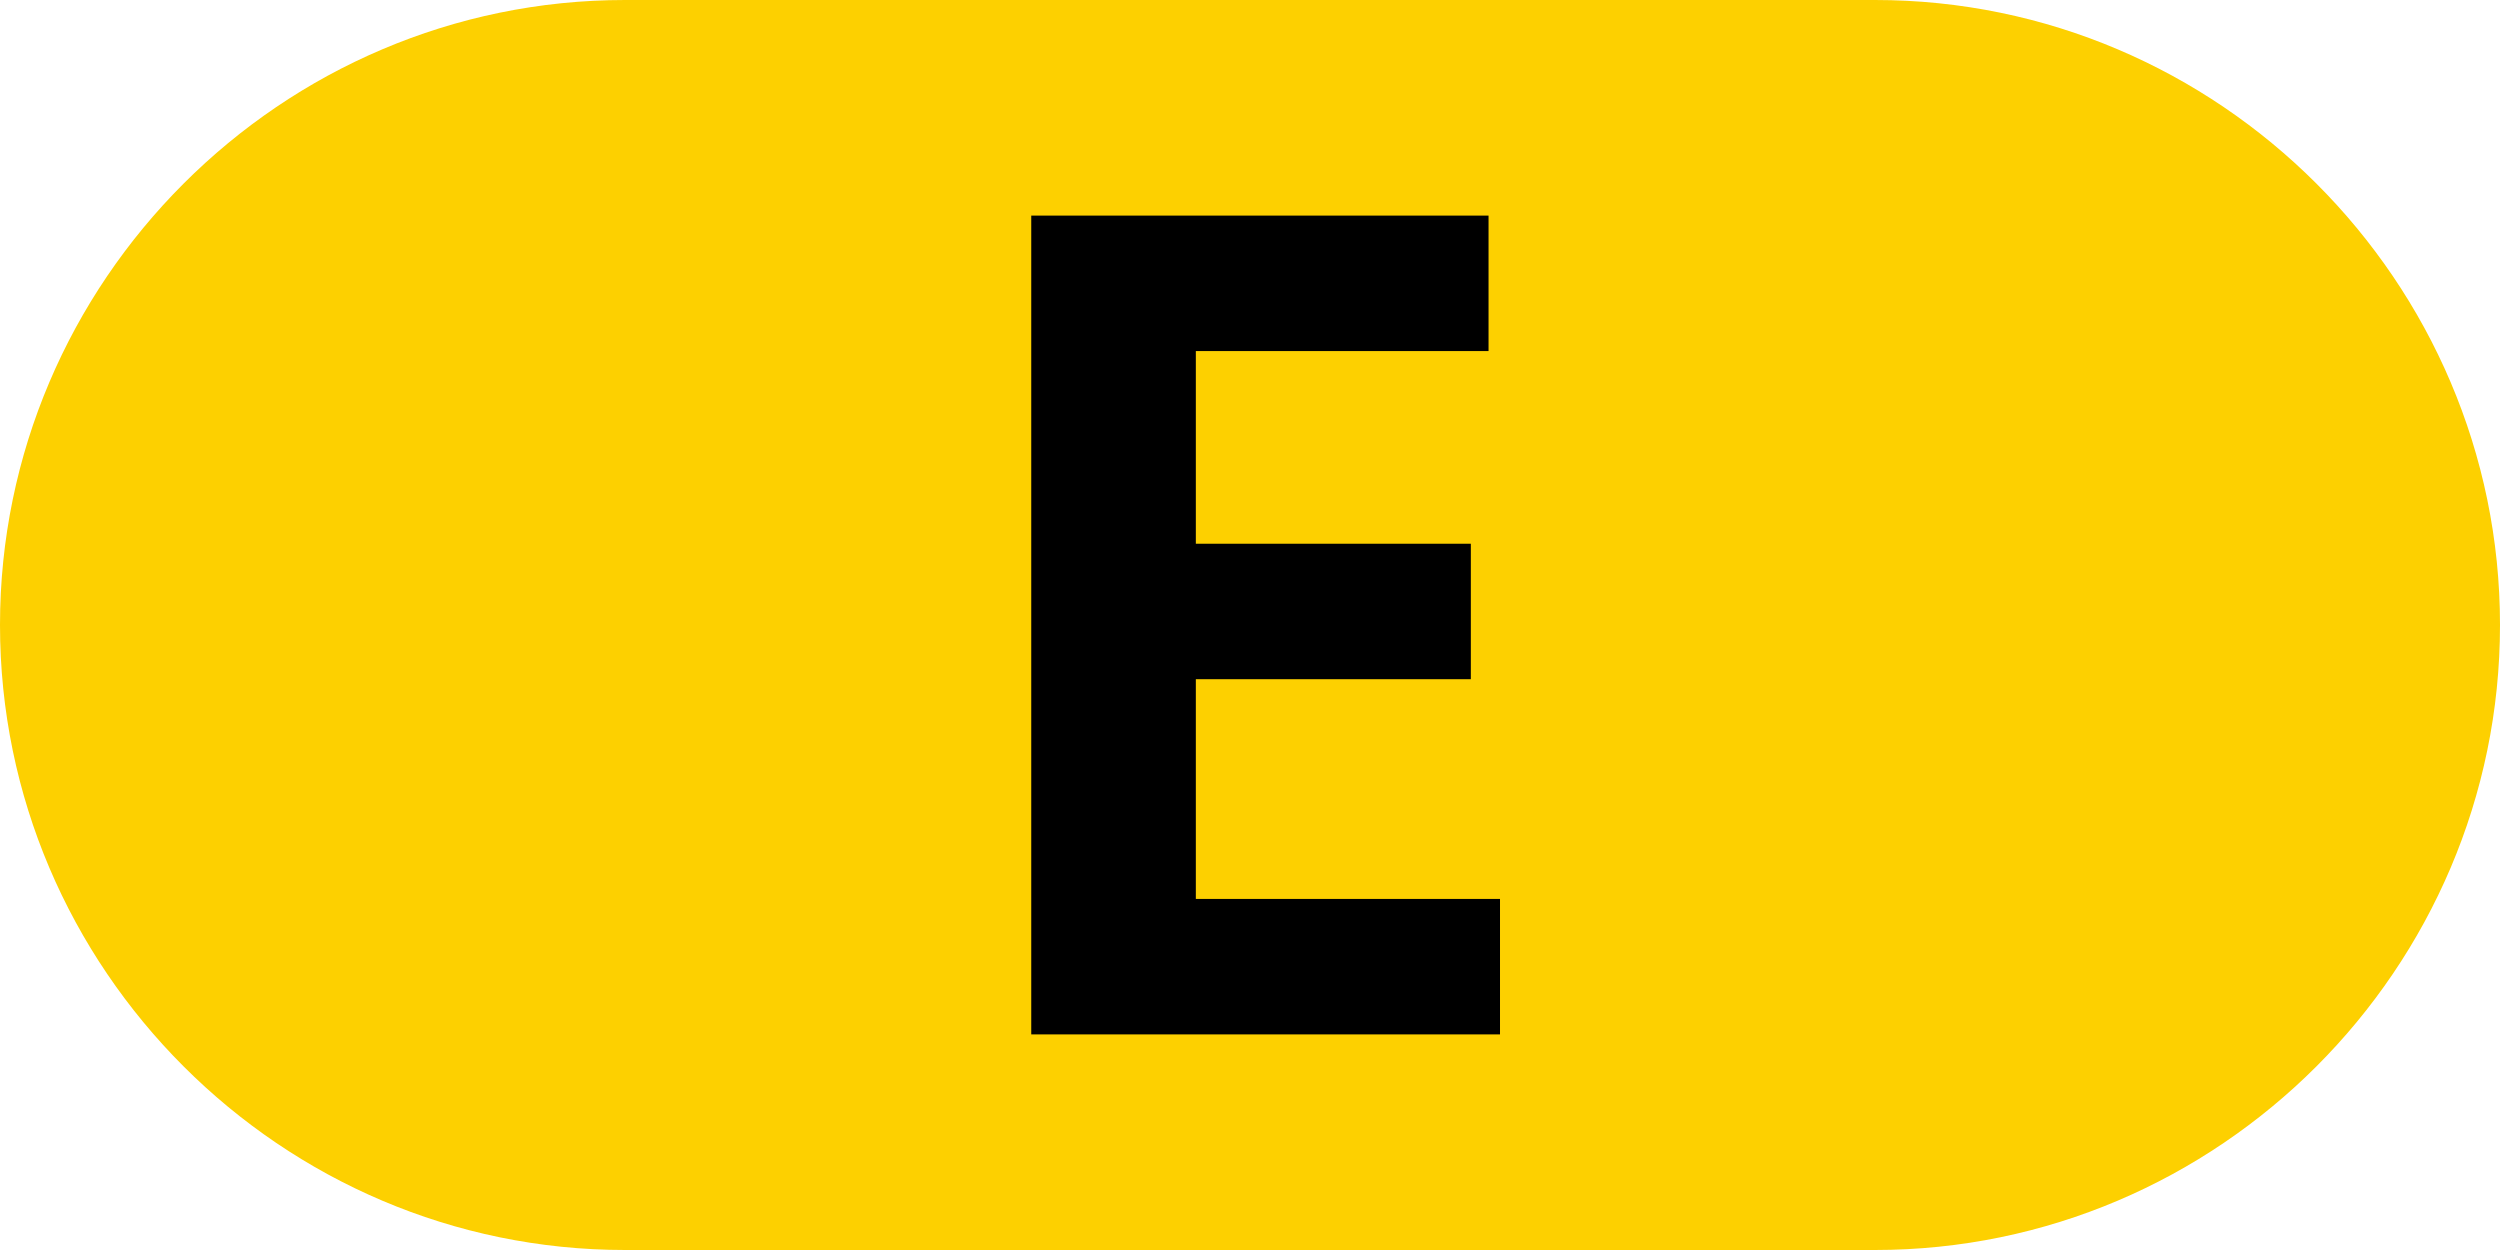
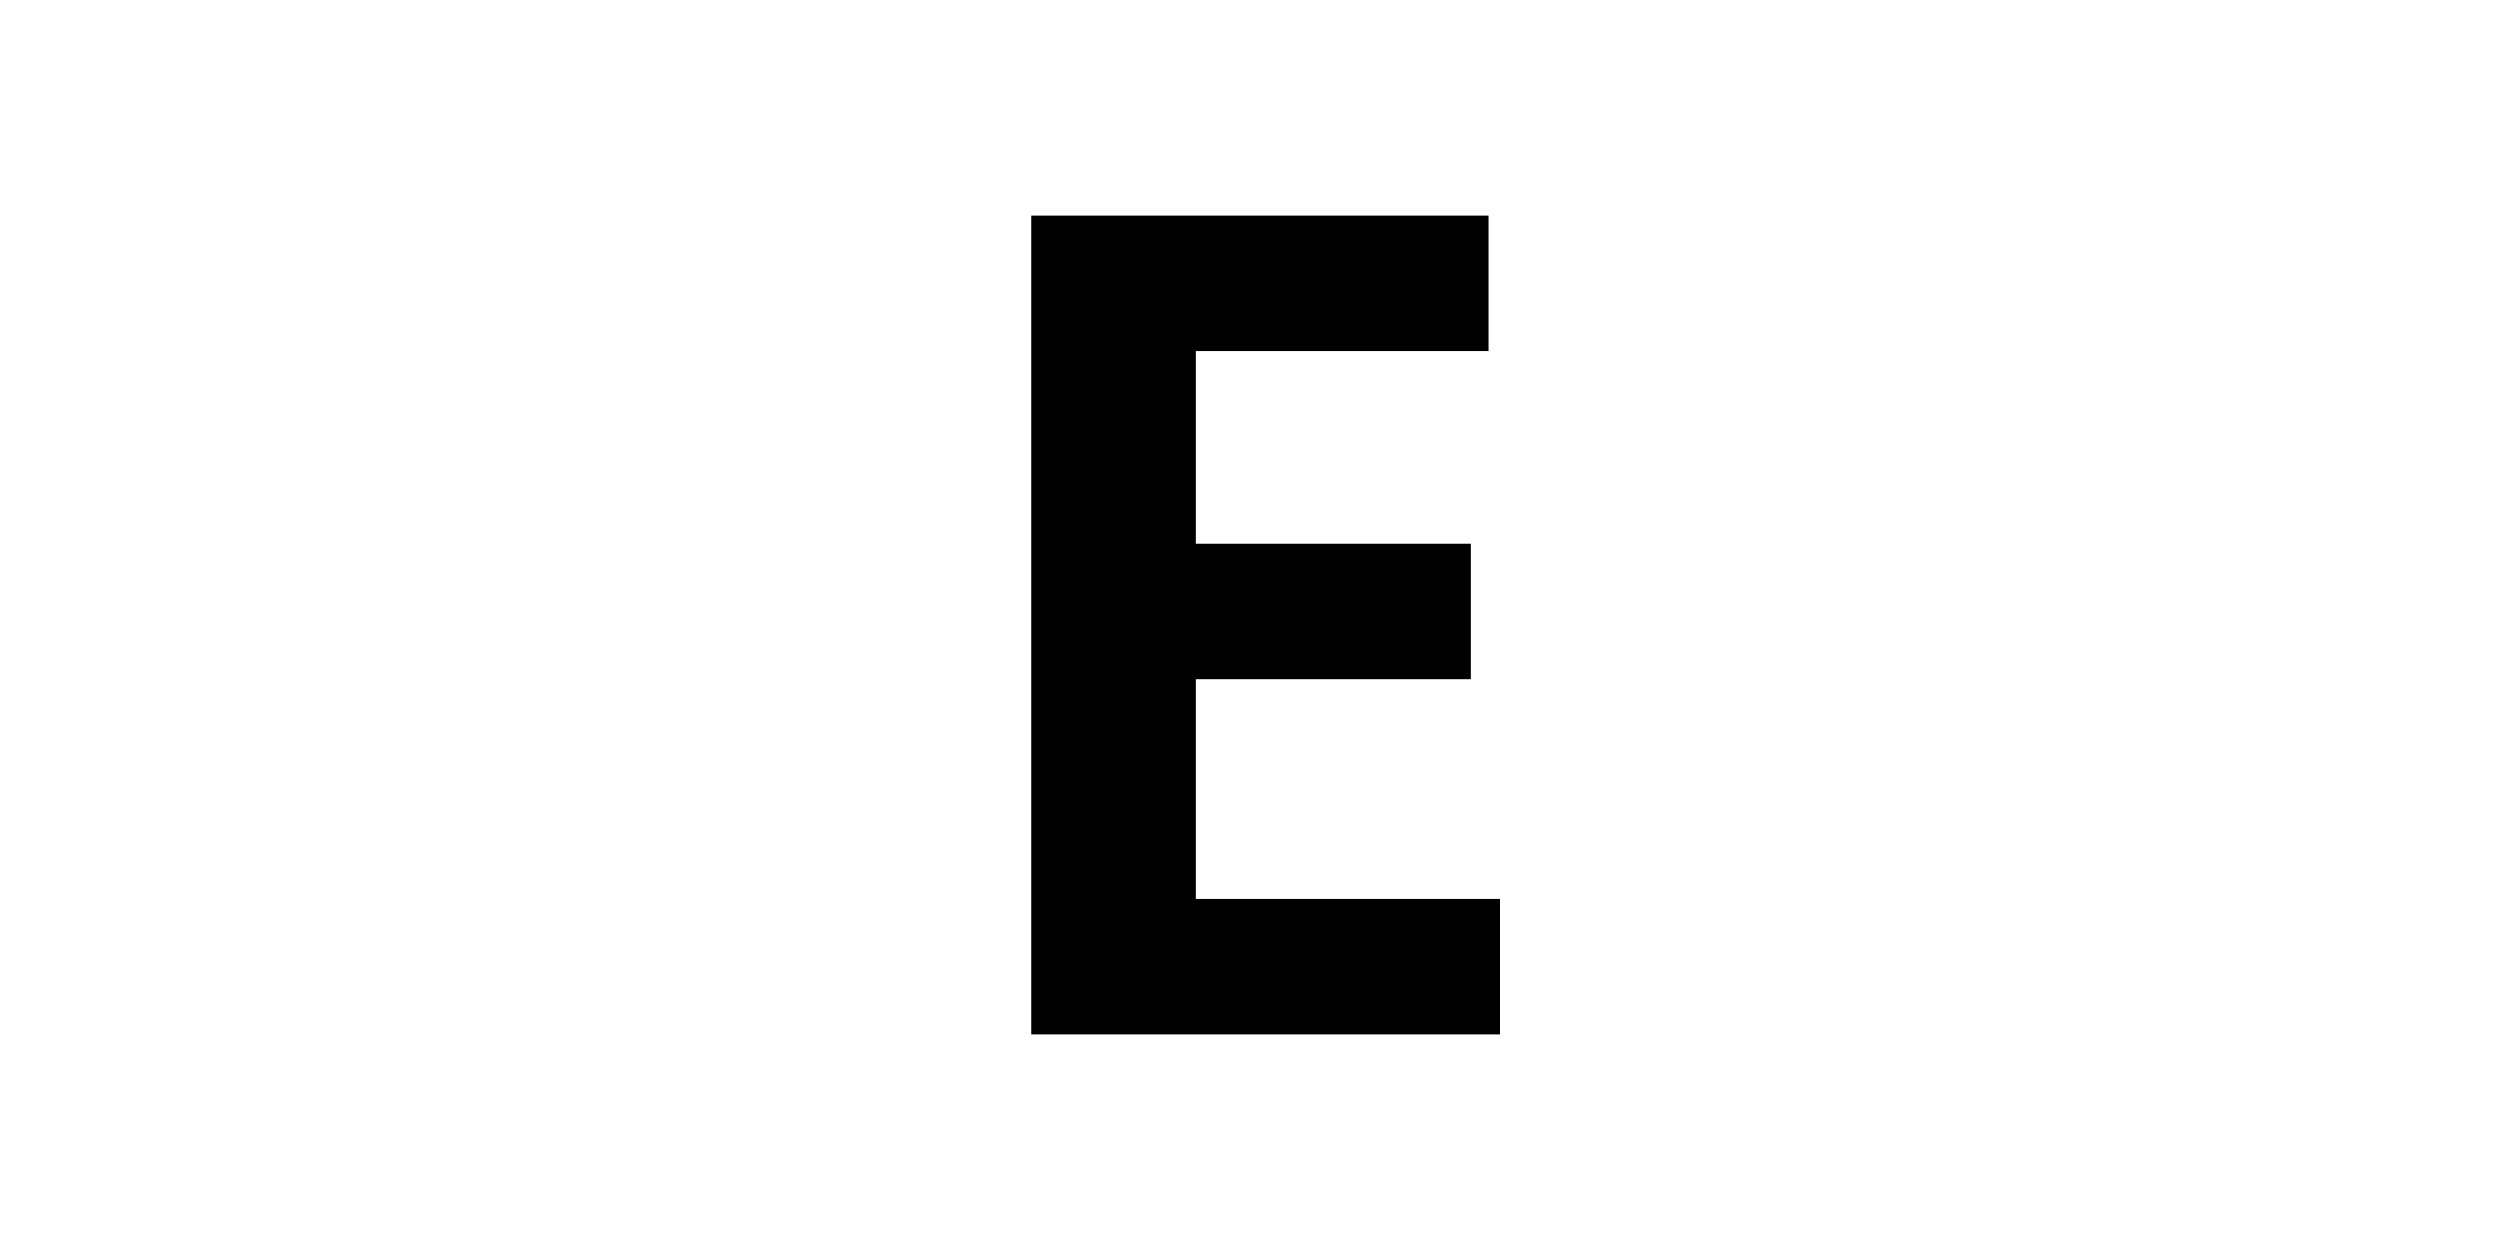
<svg xmlns="http://www.w3.org/2000/svg" id="_レイヤー_2" data-name="レイヤー 2" width="24" height="12" viewBox="0 0 24 12">
  <defs>
    <style>
      .cls-1 {
        fill: #fdd000;
      }
    </style>
  </defs>
  <g id="_合番" data-name="合番">
    <g>
-       <path class="cls-1" d="m24,6c0,3.3-2.7,6-6,6H6c-3.3,0-6-2.7-6-6h0C0,2.7,2.7,0,6,0h12c3.3,0,6,2.7,6,6h0Z" />
-       <path d="m14.29,2.07v1.3h-2.81v1.85h2.64v1.3h-2.64v2.11h2.92v1.3h-4.5V2.07h4.39Z" />
+       <path d="m14.29,2.07v1.3h-2.81v1.85h2.64v1.3h-2.64v2.11h2.92v1.3h-4.5V2.07Z" />
    </g>
  </g>
</svg>